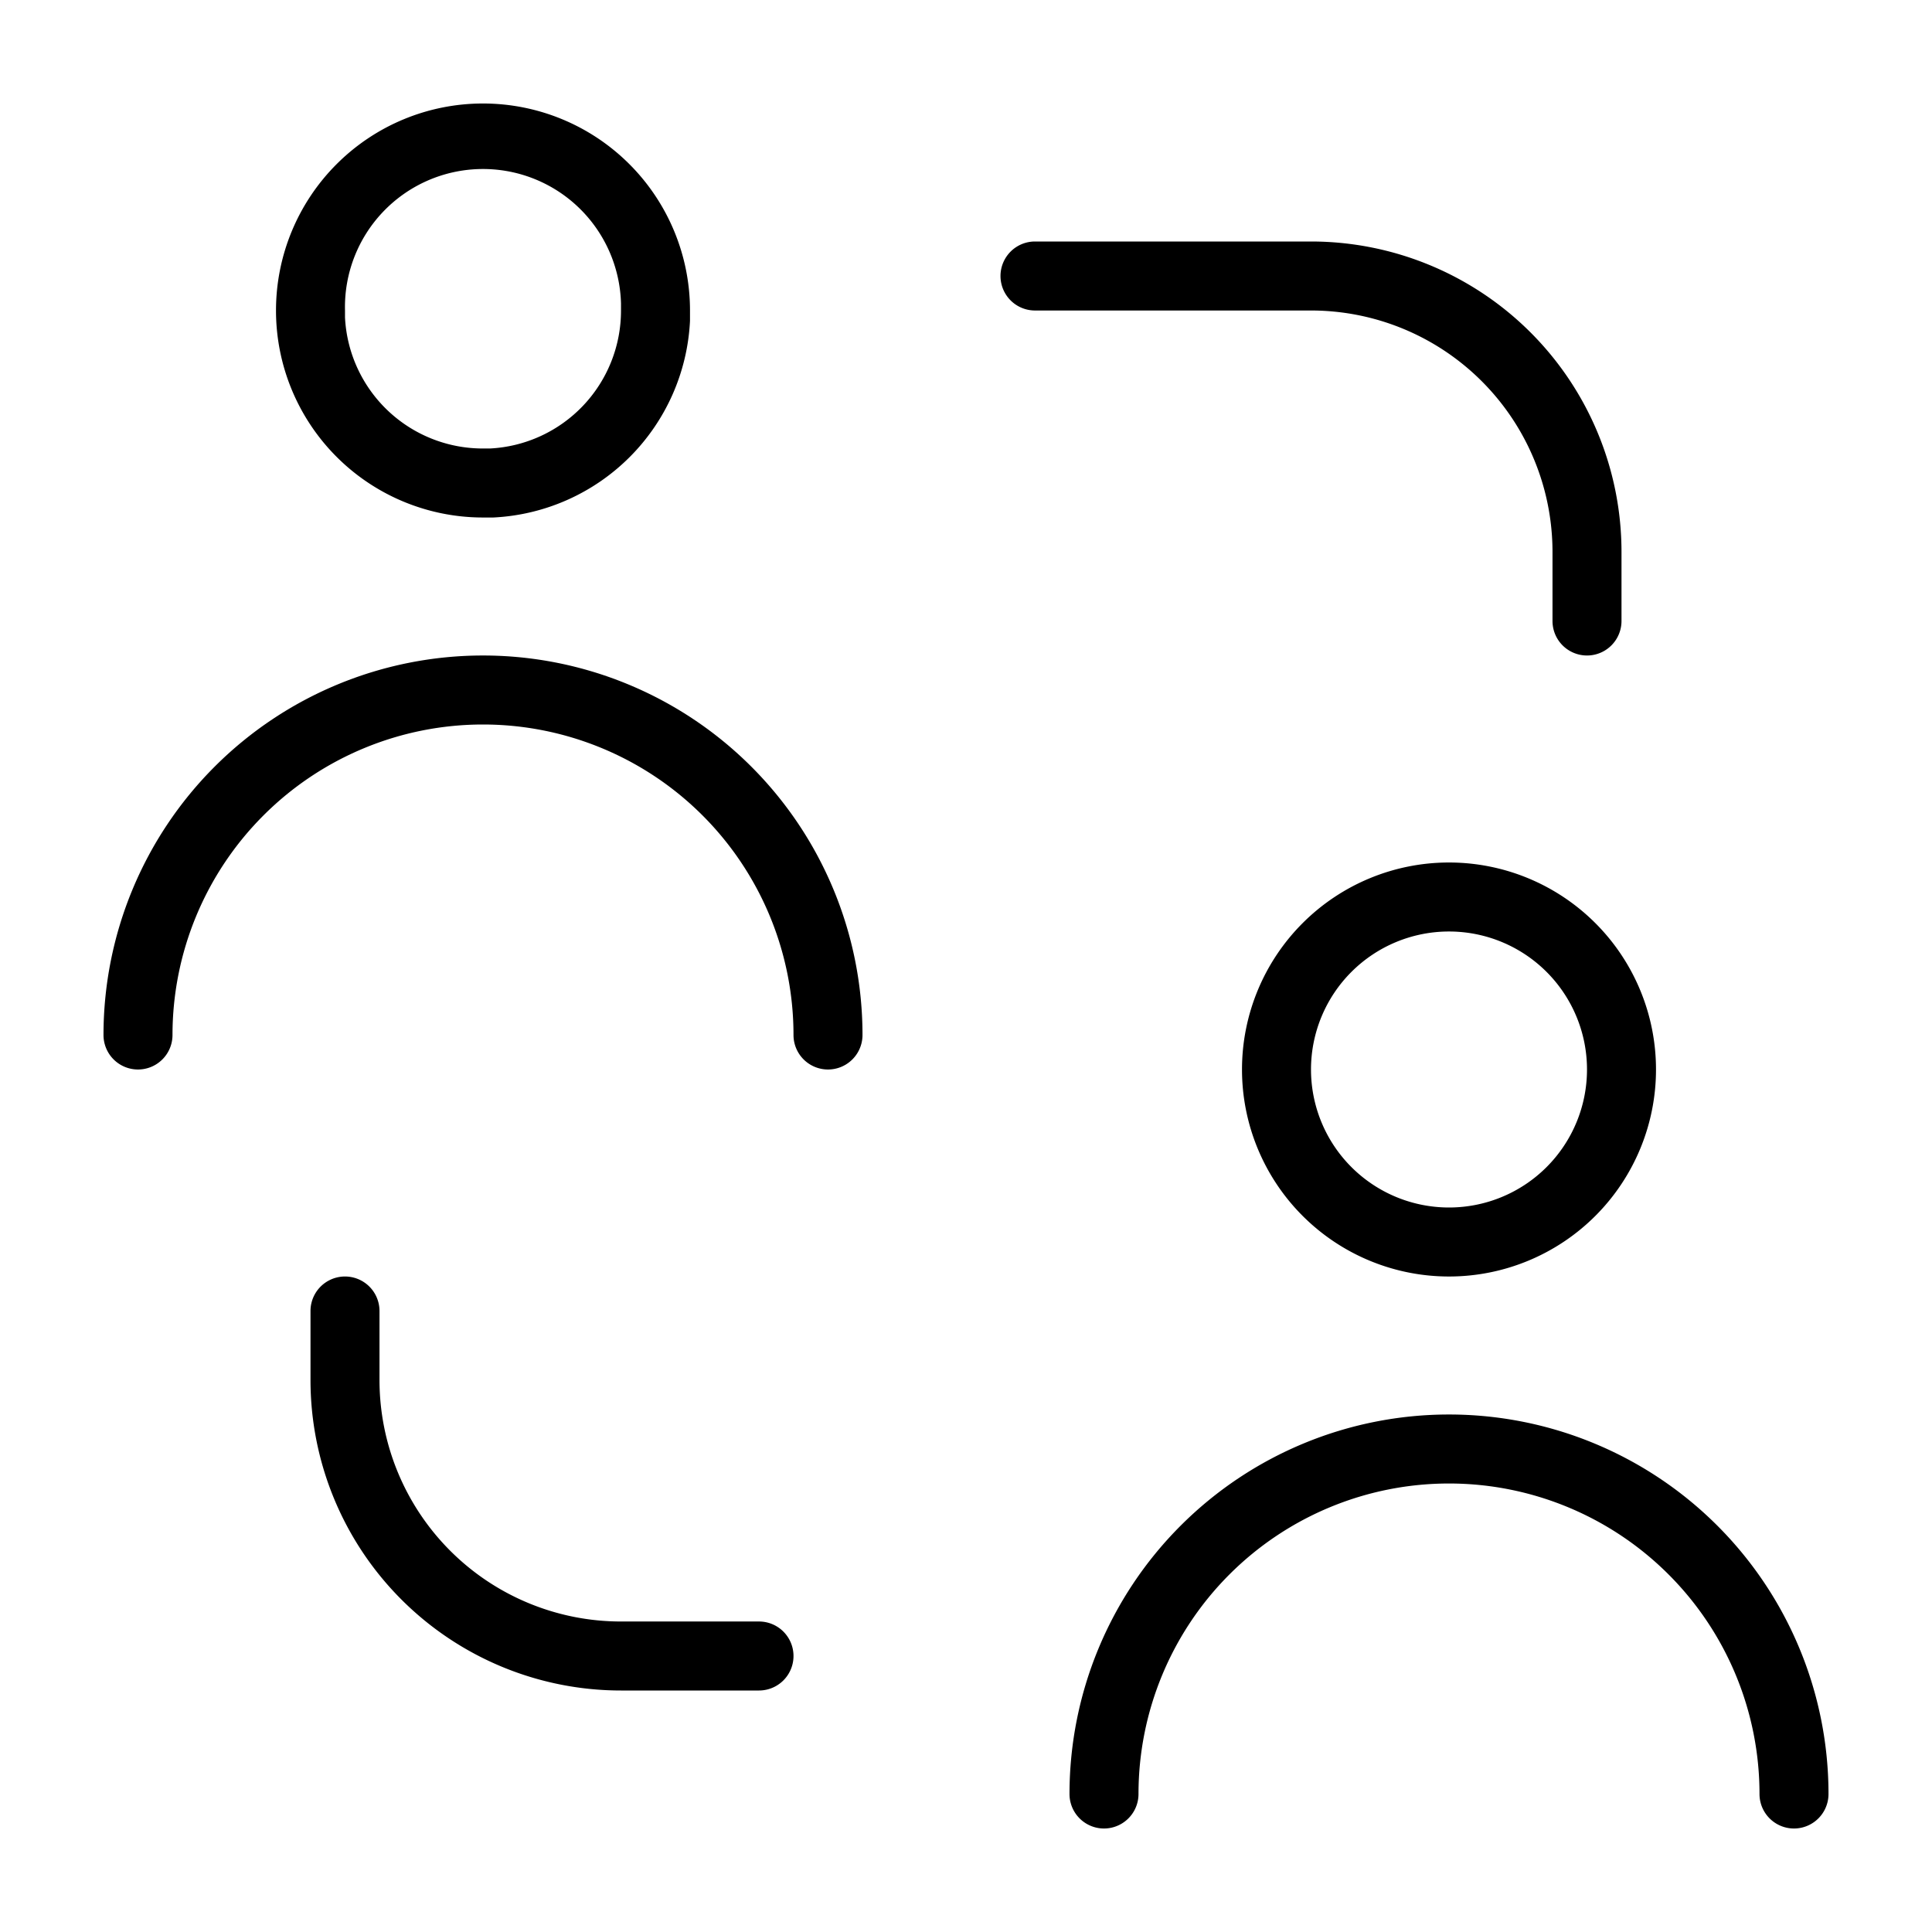
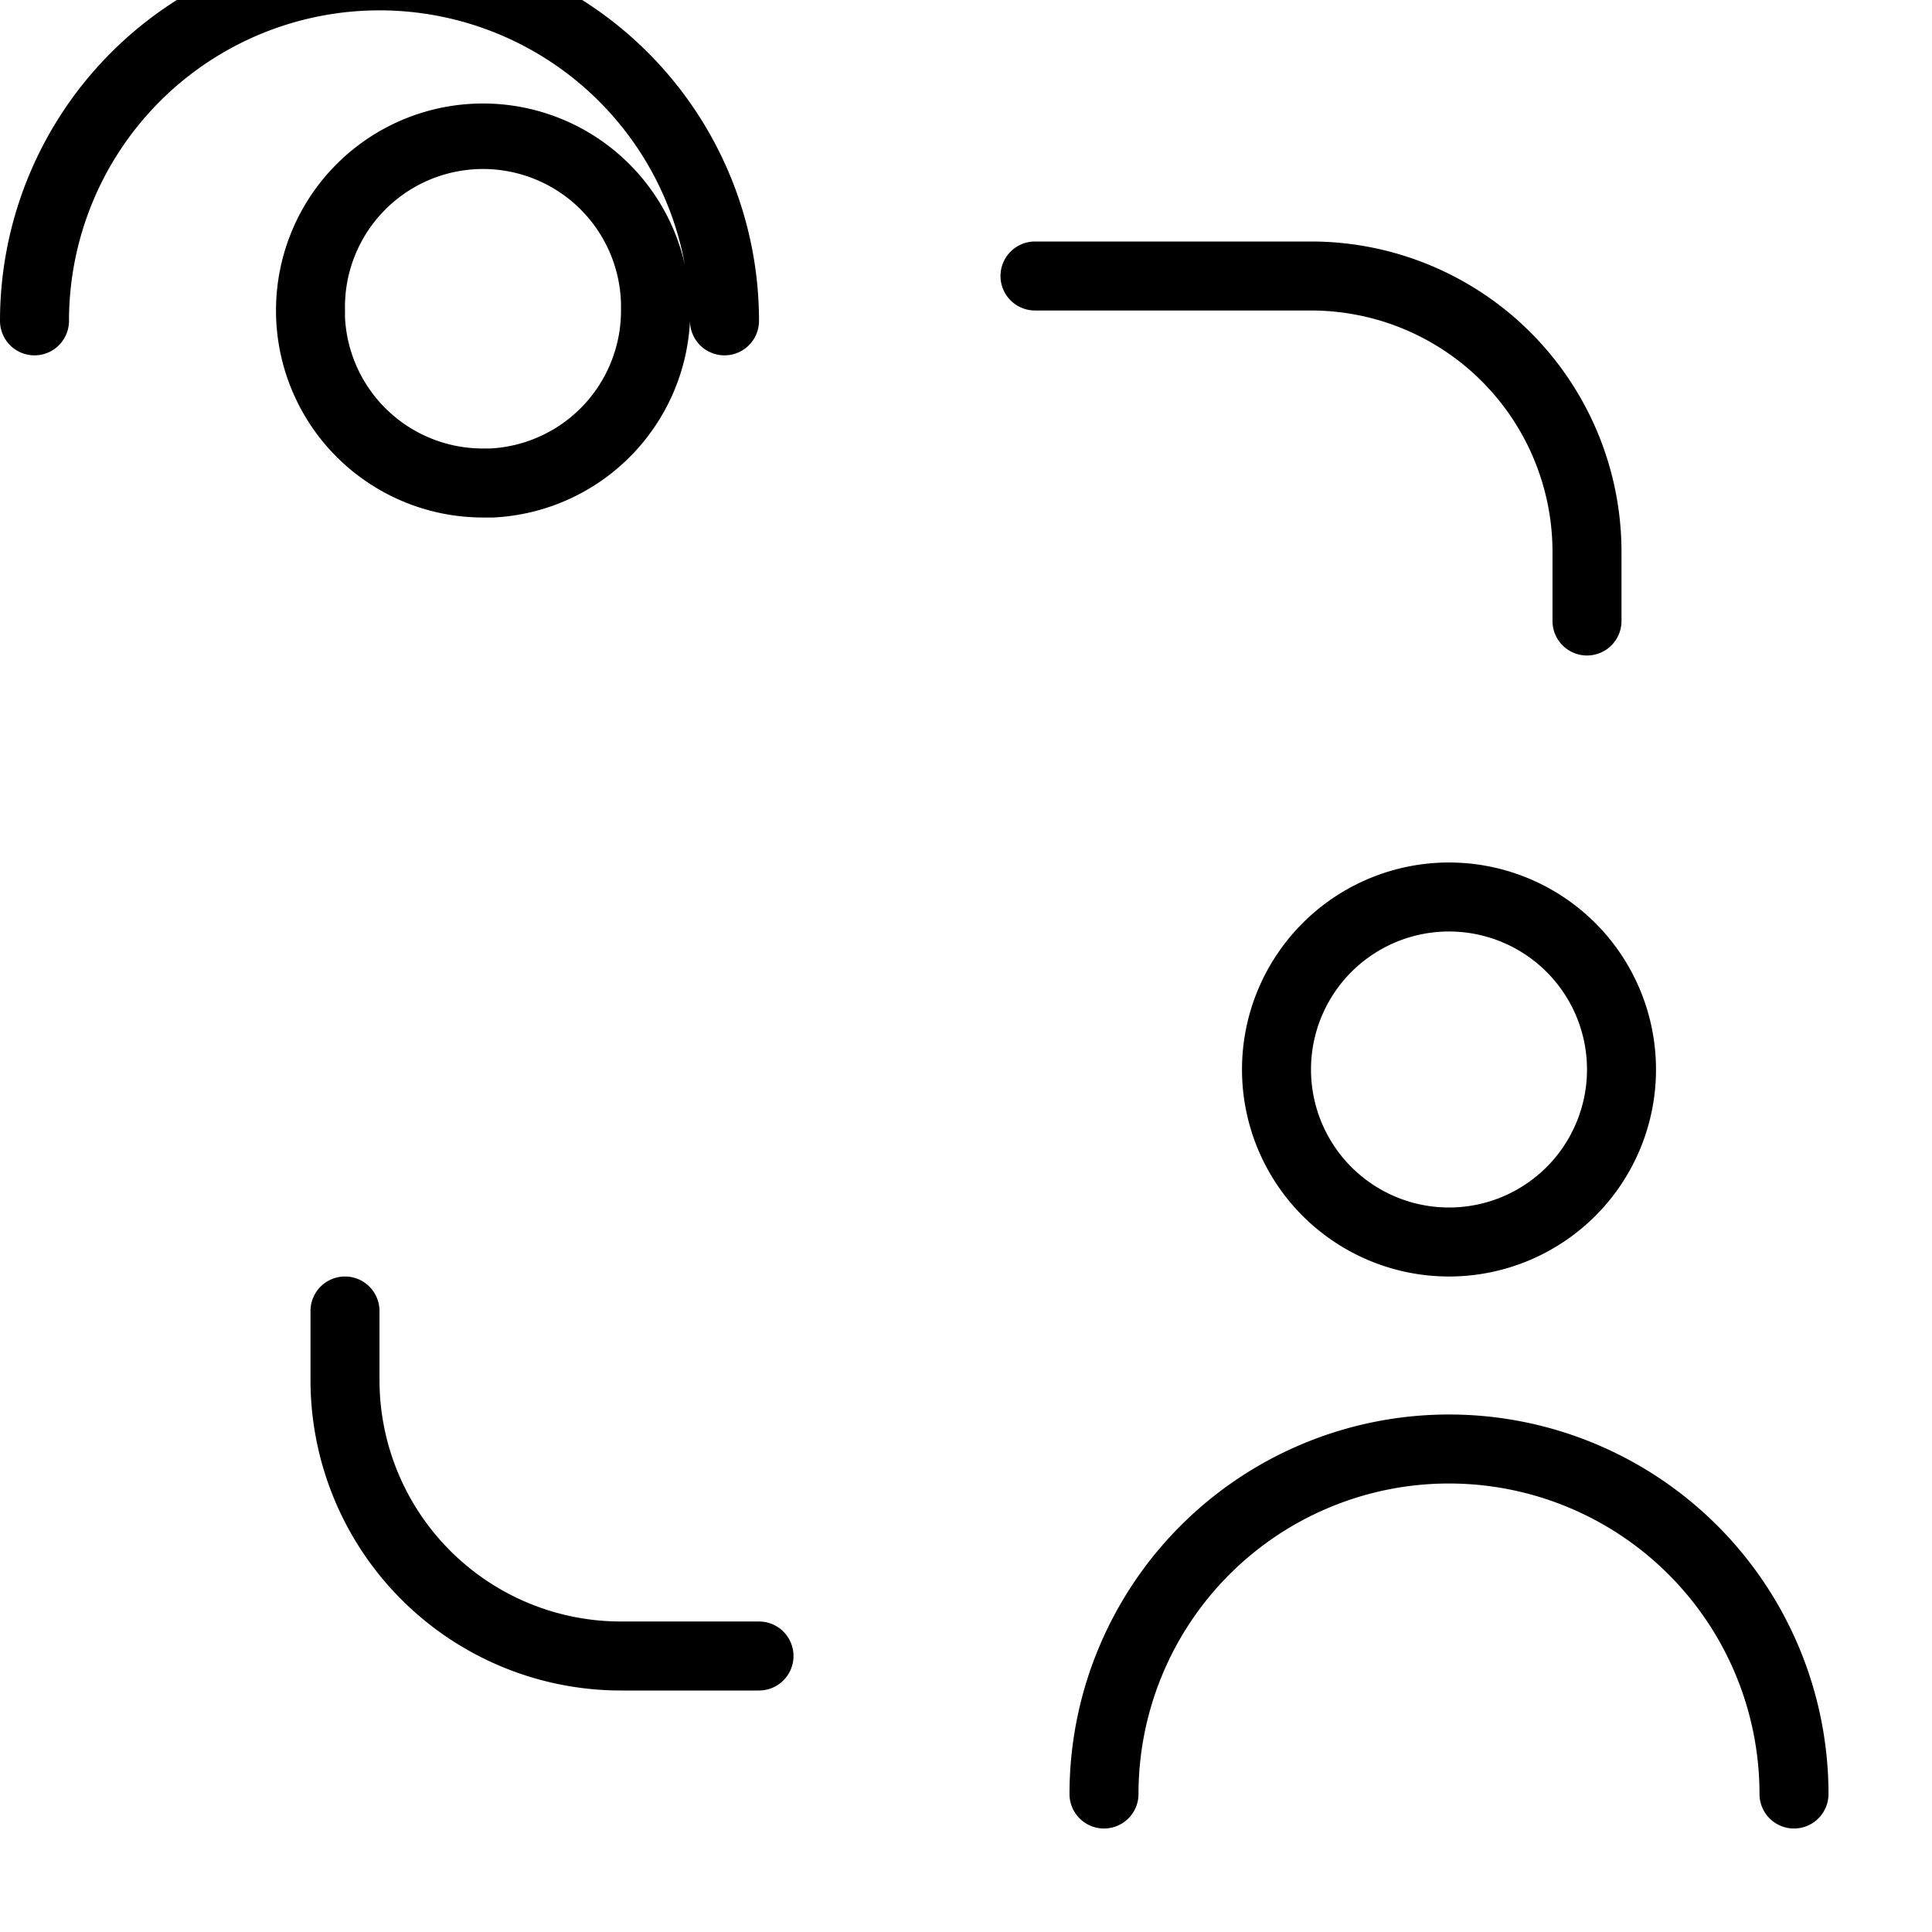
<svg xmlns="http://www.w3.org/2000/svg" width="56" height="56" fill="currentColor" viewBox="0 0 56 56">
-   <path d="M45 18v-2a7 7 0 0 0-7-7h-8a1 1 0 1 1 0-2h8a9 9 0 0 1 9 9v2a1 1 0 1 1-2 0ZM9 40v-2a1 1 0 1 1 2 0v2a7 7 0 0 0 7 7h4a1 1 0 1 1 0 2h-4a9 9 0 0 1-9-9ZM18 8.8a4 4 0 0 0-8 .2v.2a4 4 0 0 0 4 3.8h.2A4 4 0 0 0 18 9v-.2Zm2 .5a6 6 0 0 1-5.7 5.7H14a6 6 0 1 1 6-6v.3ZM23 30a9 9 0 1 0-18 0 1 1 0 1 1-2 0 11 11 0 0 1 22 0 1 1 0 1 1-2 0ZM46 31a4 4 0 1 0-8 0 4 4 0 0 0 8 0Zm2 0a6 6 0 1 1-12 0 6 6 0 0 1 12 0ZM51 52a9 9 0 0 0-18 0 1 1 0 1 1-2 0 11 11 0 0 1 22 0 1 1 0 1 1-2 0Z" />
+   <path d="M45 18v-2a7 7 0 0 0-7-7h-8a1 1 0 1 1 0-2h8a9 9 0 0 1 9 9v2a1 1 0 1 1-2 0ZM9 40v-2a1 1 0 1 1 2 0v2a7 7 0 0 0 7 7h4a1 1 0 1 1 0 2h-4a9 9 0 0 1-9-9ZM18 8.8a4 4 0 0 0-8 .2v.2a4 4 0 0 0 4 3.8h.2A4 4 0 0 0 18 9v-.2Zm2 .5a6 6 0 0 1-5.7 5.7H14a6 6 0 1 1 6-6v.3Za9 9 0 1 0-18 0 1 1 0 1 1-2 0 11 11 0 0 1 22 0 1 1 0 1 1-2 0ZM46 31a4 4 0 1 0-8 0 4 4 0 0 0 8 0Zm2 0a6 6 0 1 1-12 0 6 6 0 0 1 12 0ZM51 52a9 9 0 0 0-18 0 1 1 0 1 1-2 0 11 11 0 0 1 22 0 1 1 0 1 1-2 0Z" />
</svg>